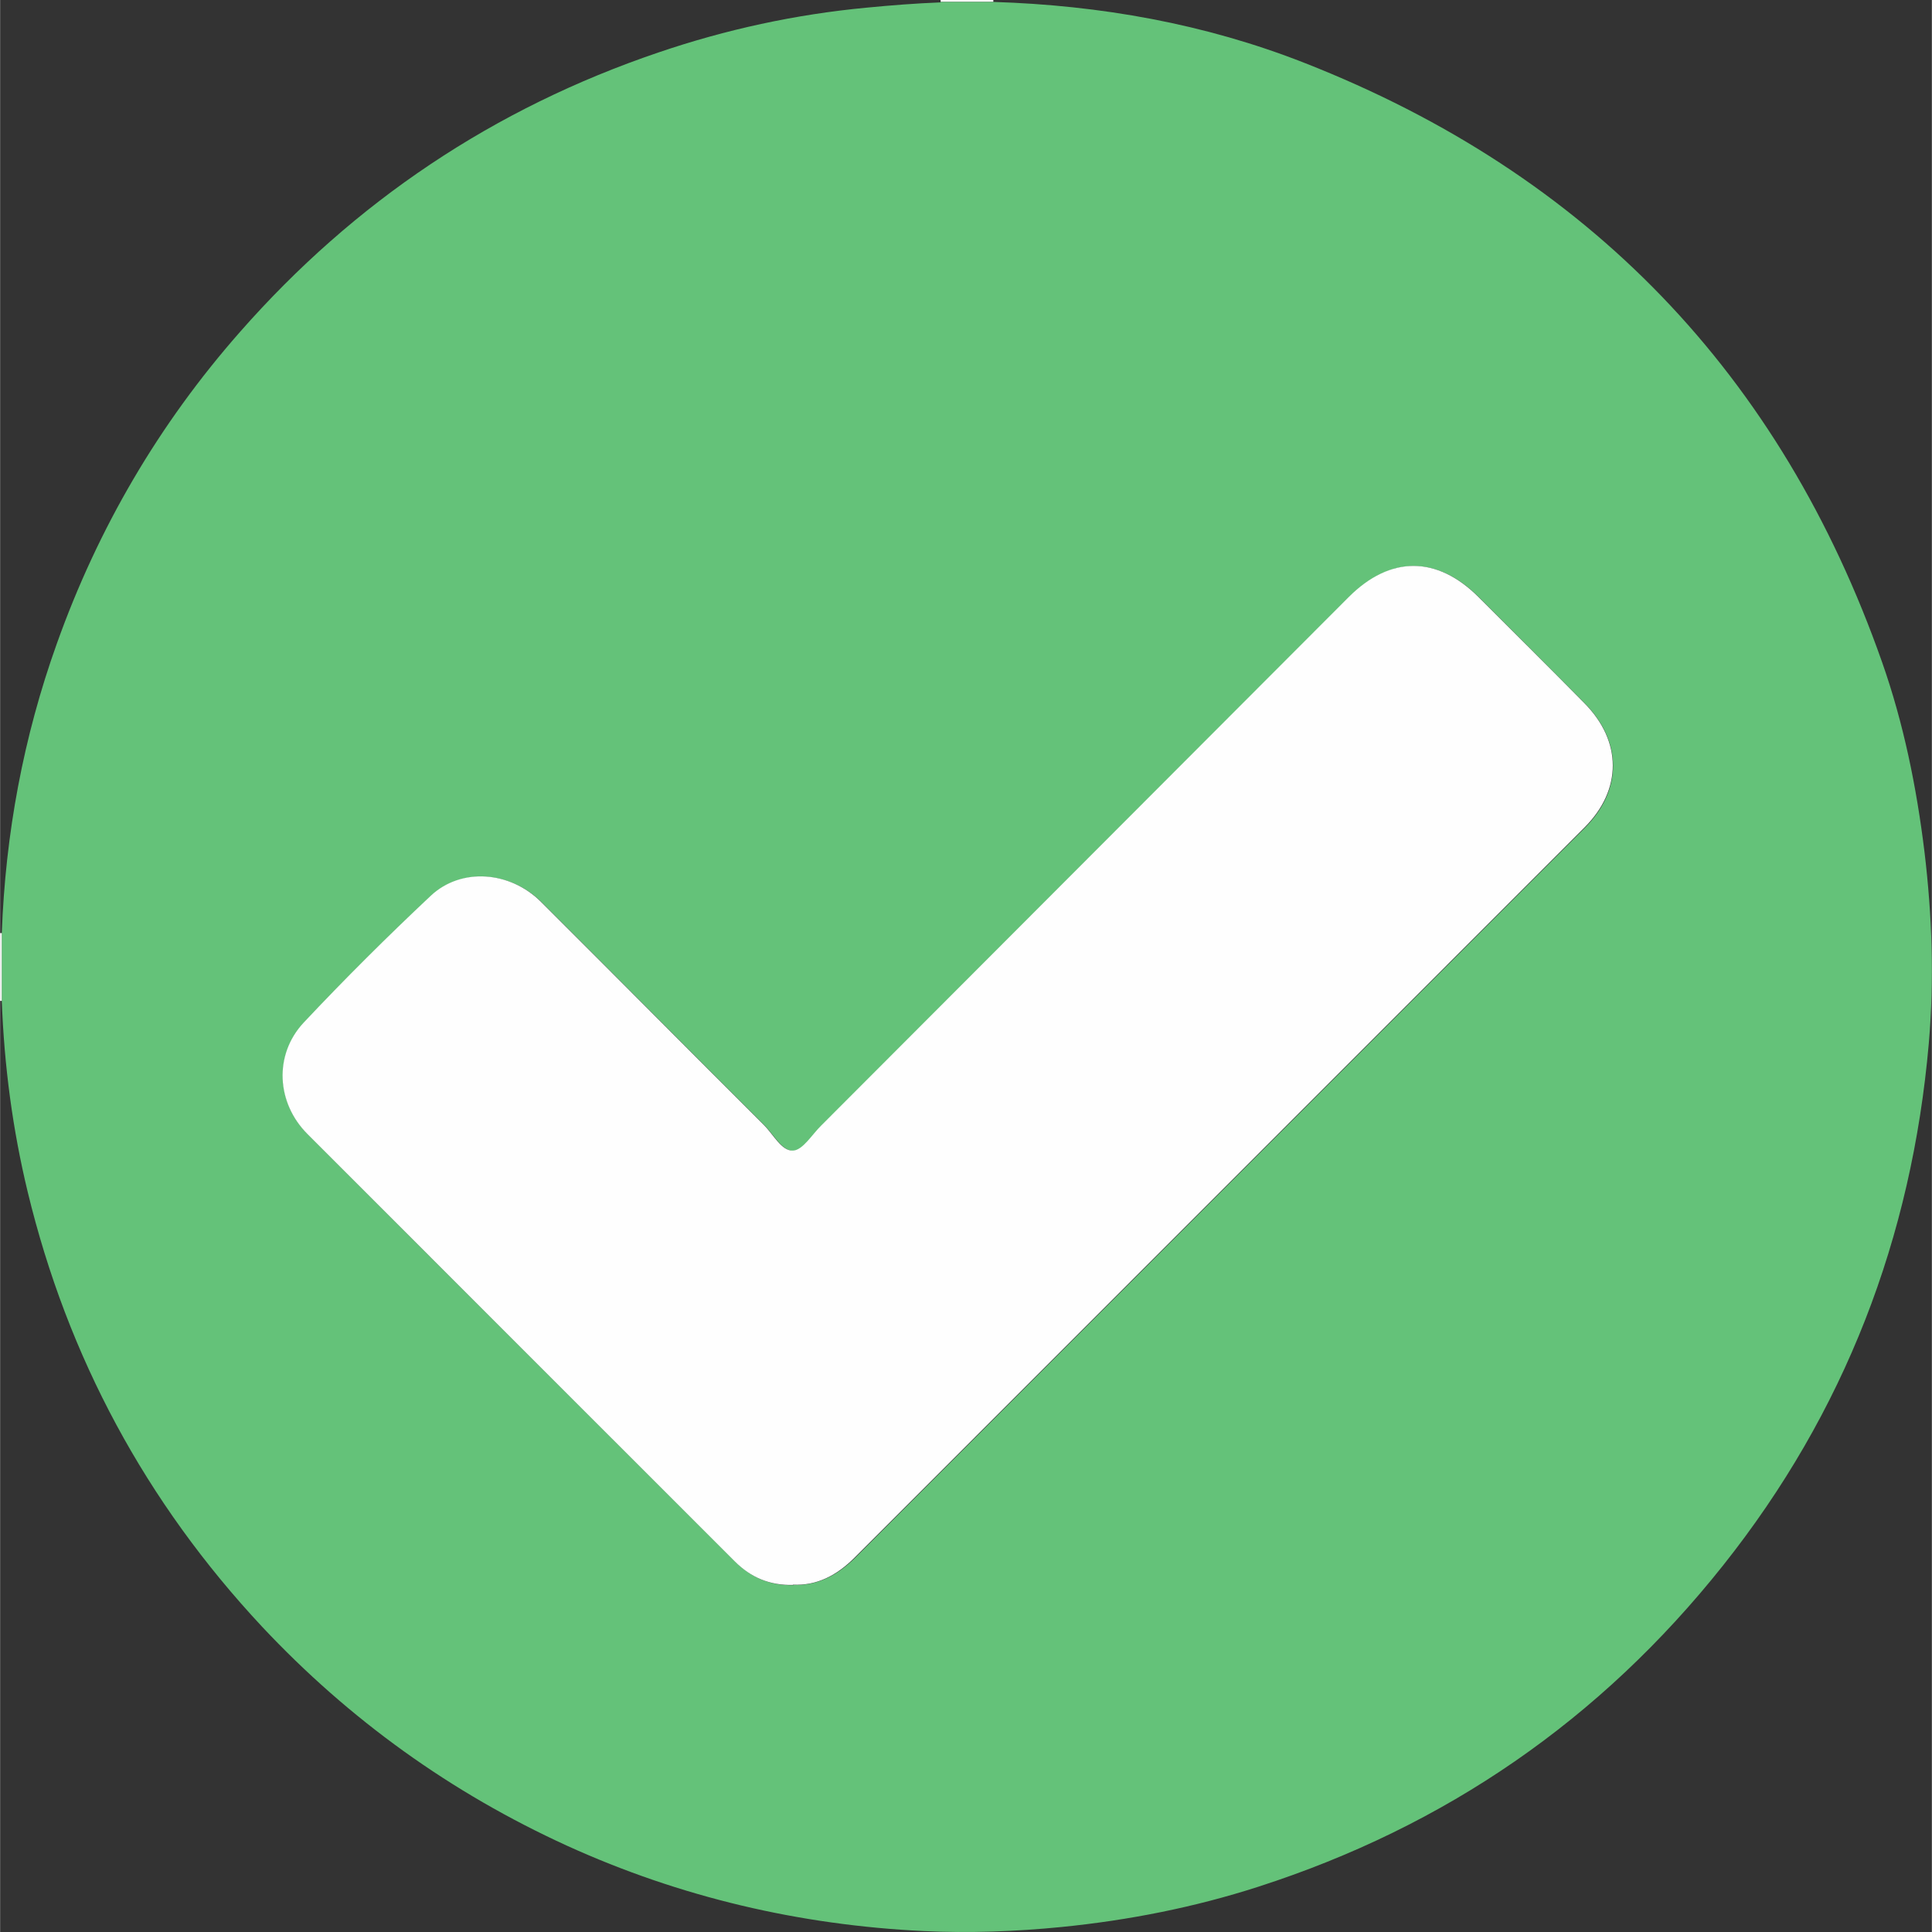
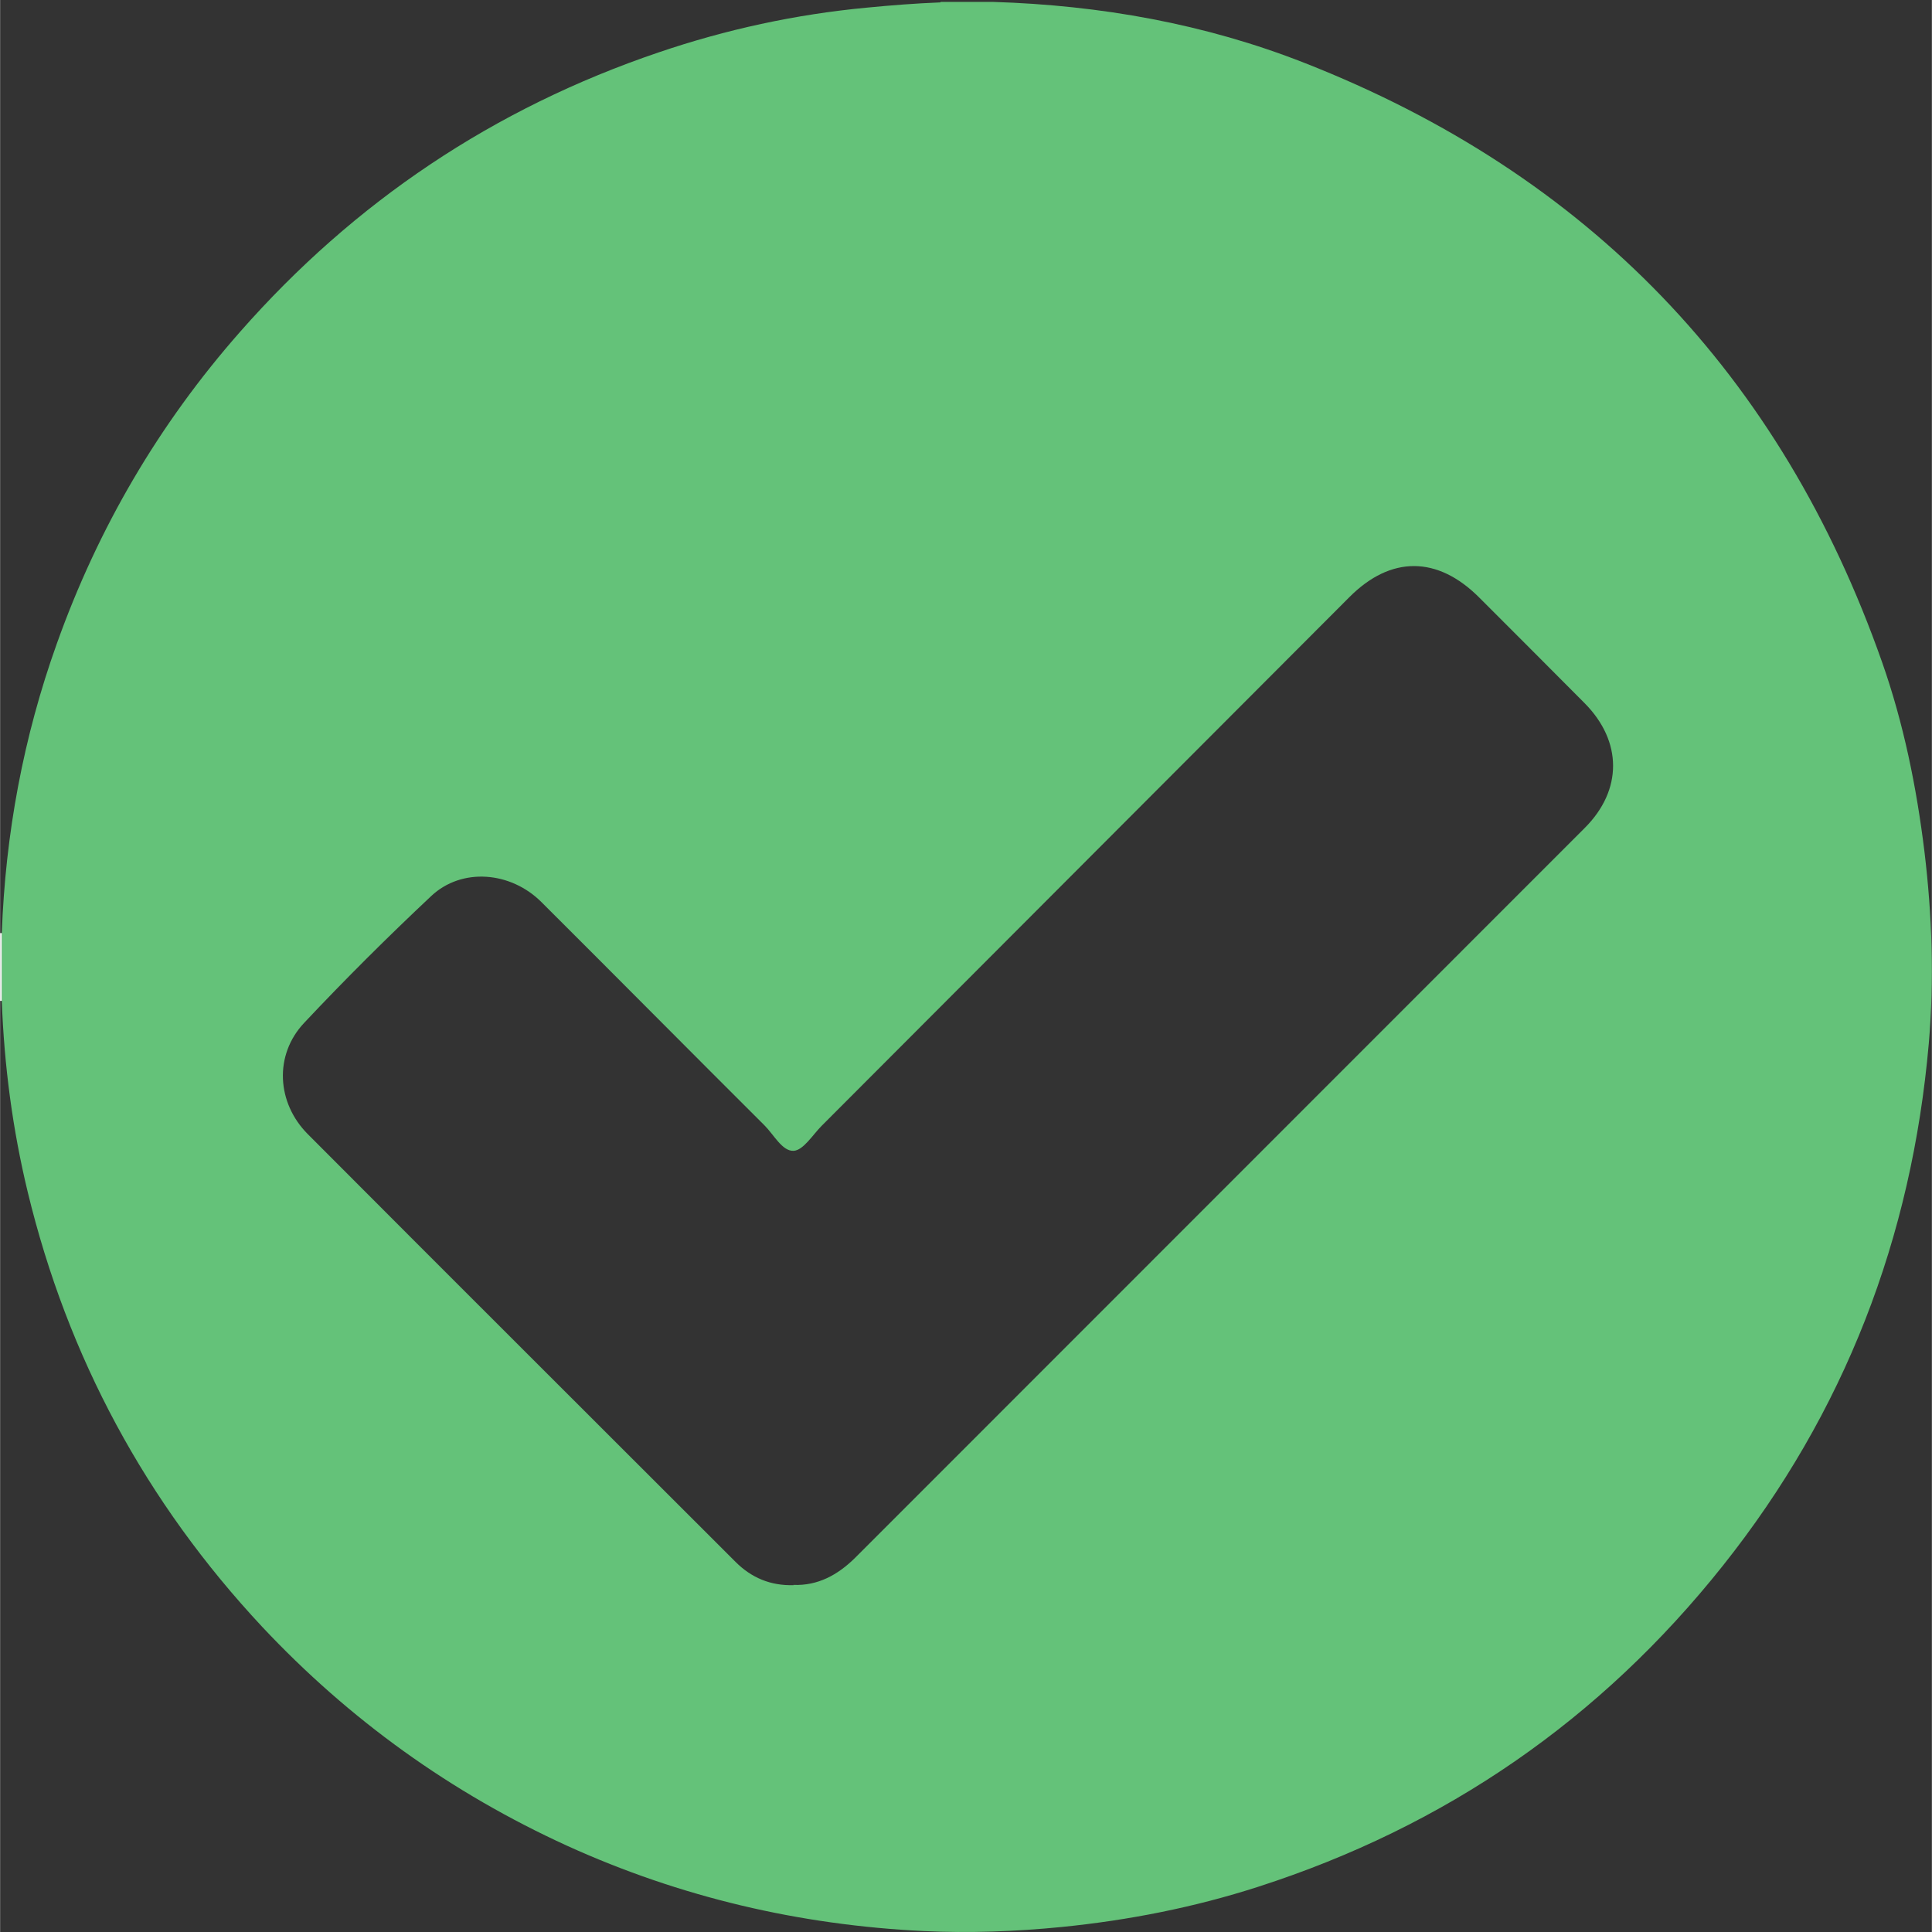
<svg xmlns="http://www.w3.org/2000/svg" xmlns:ns1="http://sodipodi.sourceforge.net/DTD/sodipodi-0.dtd" xmlns:ns2="http://www.inkscape.org/namespaces/inkscape" id="Layer_1" viewBox="0 0 80.639 80.649" version="1.1" ns1:docname="tick.svg" width="35" height="35" ns2:export-filename="tick.svg" ns2:export-xdpi="96" ns2:export-ydpi="96" ns2:version="1.2.2 (732a01da63, 2022-12-09)">
  <rect x="0" y="0" width="80.639" height="80.649" fill="#333333" stroke="none" />
  <ns1:namedview id="namedview177" pagecolor="#ffffff" bordercolor="#000000" borderopacity="0.25" ns2:showpageshadow="2" ns2:pageopacity="0.0" ns2:pagecheckerboard="0" ns2:deskcolor="#d1d1d1" showgrid="false" ns2:zoom="4.236946" ns2:cx="39.88722" ns2:cy="41.539354" ns2:window-width="1366" ns2:window-height="705" ns2:window-x="-8" ns2:window-y="-8" ns2:window-maximized="1" ns2:current-layer="Layer_1" />
  <defs id="defs166">
    <style id="style164">.cls-1{fill:#fefefe;}.cls-2{fill:#64c279;}</style>
  </defs>
  <path class="cls-1" d="m 0,38.95 c 0,0 0.05,0 0.08,0 0,0.94 0,1.89 0,2.83 H 0.04 c 0,0 -0.04,0 -0.04,0 z" id="path168" />
-   <path class="cls-1" d="m 39.26,0.08 c 0,0 0,-0.05 0,-0.08 h 2.2 c 0,0 0,0.05 0,0.08 -0.73,0 -1.47,0 -2.2,0 z" id="path170" />
+   <path class="cls-1" d="m 39.26,0.08 c 0,0 0,-0.05 0,-0.08 c 0,0 0,0.05 0,0.08 -0.73,0 -1.47,0 -2.2,0 z" id="path170" />
  <path class="cls-2" d="m 39.26,0.08 c 0.73,0 1.47,0 2.2,0 4.47,0.14 8.83,0.91 13,2.55 11.84,4.65 19.88,13.01 24.1,25.01 0.9,2.56 1.44,5.22 1.77,7.92 0.32,2.66 0.41,5.33 0.18,8 -0.71,8.11 -3.51,15.4 -8.59,21.79 -5.11,6.43 -11.58,10.89 -19.4,13.41 -2.67,0.86 -5.41,1.4 -8.21,1.68 -1.92,0.19 -3.84,0.26 -5.76,0.17 C 33.37,80.36 28.4,79.2 23.67,77.05 18.83,74.84 14.58,71.79 10.94,67.91 6.09,62.72 2.82,56.66 1.15,49.75 0.52,47.14 0.17,44.48 0.07,41.79 c 0,-0.94 0,-1.89 0,-2.83 0.15,-4.15 0.9,-8.19 2.3,-12.1 1.72,-4.82 4.26,-9.16 7.64,-13 C 14.79,8.42 20.61,4.52 27.48,2.19 30.3,1.23 33.2,0.6 36.17,0.32 37.2,0.22 38.22,0.14 39.25,0.1 Z m -6.15,66.08 c 1.02,0.04 1.85,-0.41 2.58,-1.13 C 45.84,54.87 56,44.72 66.15,34.56 c 1.58,-1.58 1.57,-3.61 0,-5.2 C 64.68,27.88 63.21,26.41 61.74,24.94 60,23.2 58.05,23.19 56.32,24.93 48.98,32.28 41.64,39.64 34.3,46.99 c -0.38,0.38 -0.77,1.03 -1.18,1.05 -0.47,0.02 -0.82,-0.67 -1.21,-1.06 -3.11,-3.1 -6.2,-6.22 -9.31,-9.32 -1.29,-1.29 -3.33,-1.45 -4.6,-0.26 -1.82,1.71 -3.6,3.48 -5.31,5.3 -1.26,1.34 -1.15,3.34 0.16,4.65 5.94,5.96 11.9,11.9 17.85,17.85 0.66,0.66 1.46,1 2.43,0.97 z" id="path172" />
-   <path class="cls-1" d="M 33.11,66.16 C 32.14,66.19 31.34,65.85 30.68,65.19 24.73,59.24 18.78,53.3 12.83,47.34 c -1.3,-1.3 -1.41,-3.31 -0.16,-4.65 1.71,-1.82 3.49,-3.59 5.31,-5.3 1.27,-1.19 3.31,-1.03 4.6,0.26 3.11,3.1 6.2,6.22 9.31,9.32 0.39,0.39 0.74,1.09 1.21,1.06 0.41,-0.02 0.79,-0.67 1.18,-1.05 7.34,-7.35 14.68,-14.71 22.02,-22.06 1.73,-1.73 3.68,-1.73 5.42,0.01 1.47,1.47 2.95,2.94 4.41,4.42 1.58,1.59 1.59,3.62 0,5.2 -10.15,10.16 -20.31,20.31 -30.46,30.47 -0.73,0.73 -1.56,1.18 -2.58,1.13 z" id="path174" />
</svg>